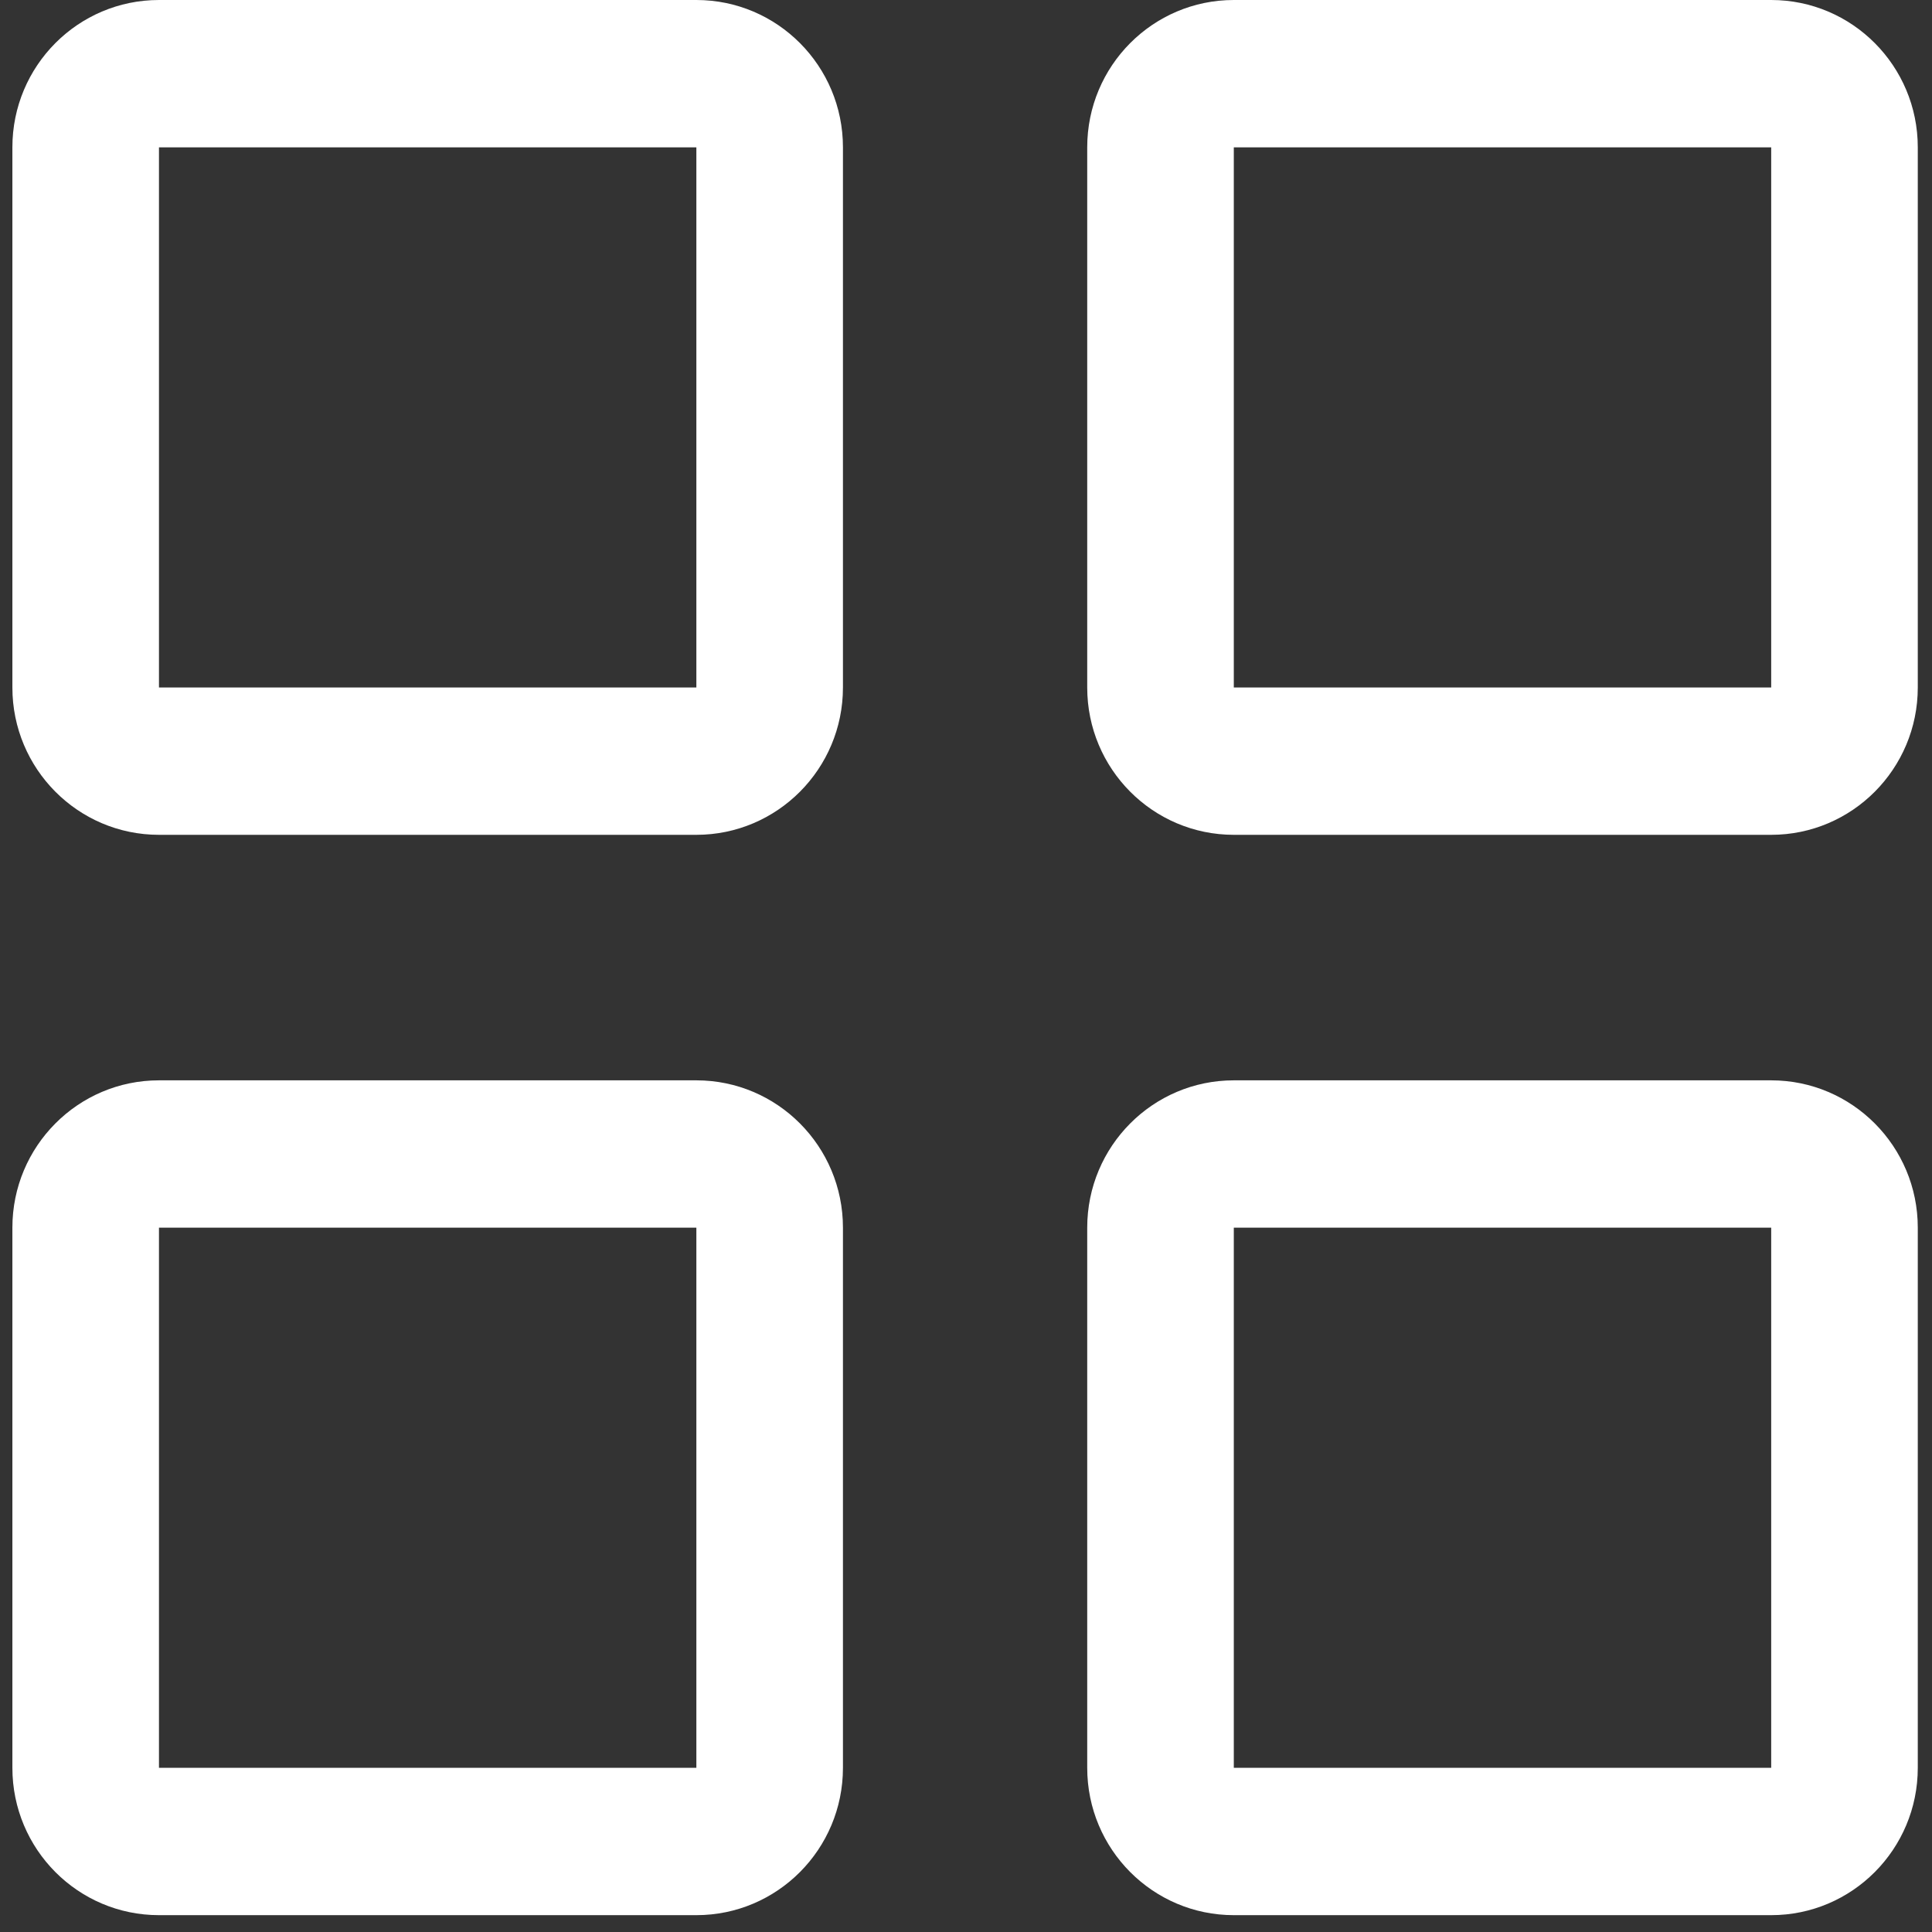
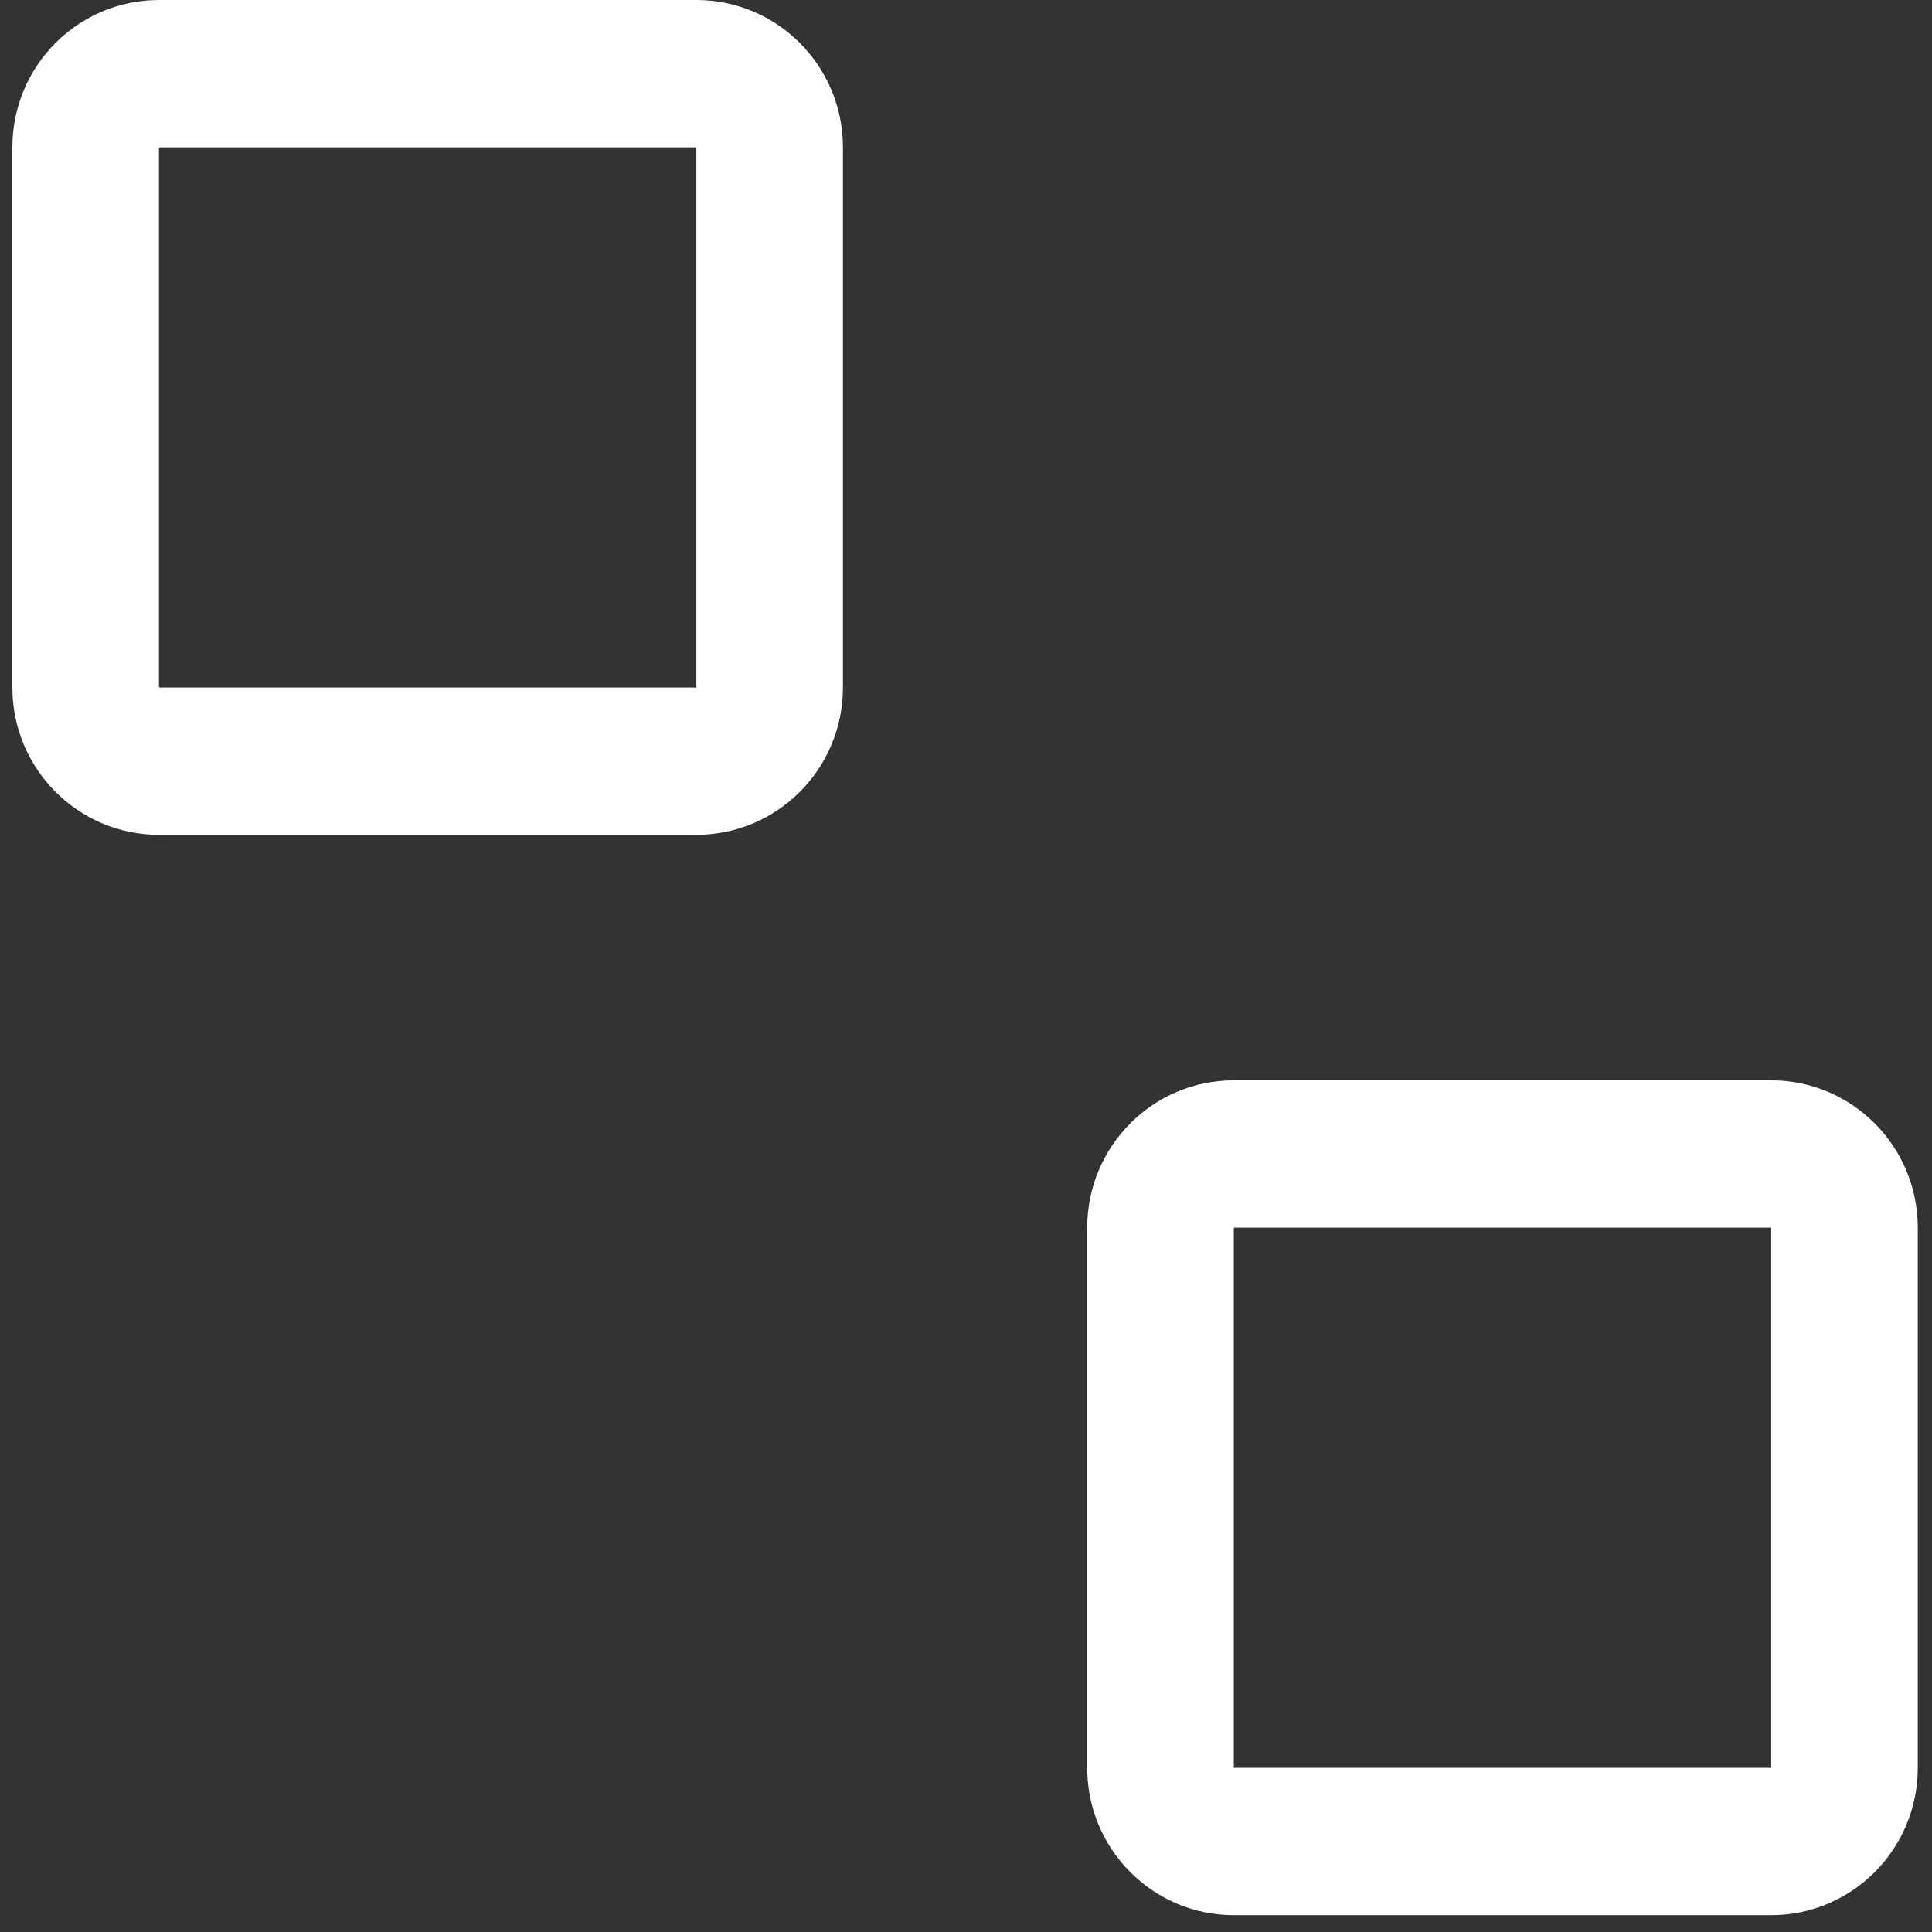
<svg xmlns="http://www.w3.org/2000/svg" width="39px" height="39px" viewBox="0 0 39 39" version="1.1">
  <rect x="0" y="0" width="39" height="39" fill="#333333" stroke="none" />
  <title>6AB6B1F2-6094-4BCD-A981-3C4FBDBDC9F6</title>
  <g id="Product-Pages" stroke="none" stroke-width="1" fill="none" fill-rule="evenodd">
    <g id="HR-Software-Page---all-tabs" transform="translate(-781, -1279)" fill="#FFFFFF" fill-rule="nonzero">
      <g id="manage-absence" transform="translate(781.25, 1279)">
        <path d="M13.807,0 L2.959,0 C1.325,0 0,1.331 0,2.974 L0,13.878 C0,15.52 1.325,16.852 2.959,16.852 L13.807,16.852 C15.441,16.852 16.766,15.52 16.766,13.878 L16.766,2.974 C16.766,1.331 15.441,0 13.807,0 Z M13.807,13.878 L2.959,13.878 L2.959,2.974 L13.807,2.974 L13.807,13.878 Z" id="Shape" />
-         <path d="M35.504,0 L24.656,0 C23.022,0 21.697,1.331 21.697,2.974 L21.697,13.878 C21.697,15.52 23.022,16.852 24.656,16.852 L35.504,16.852 C37.138,16.852 38.463,15.52 38.463,13.878 L38.463,2.974 C38.463,1.331 37.138,0 35.504,0 Z M35.504,13.878 L24.656,13.878 L24.656,2.974 L35.504,2.974 L35.504,13.878 Z" id="Shape" />
-         <path d="M13.807,21.808 L2.959,21.808 C1.325,21.808 0,23.14 0,24.782 L0,35.686 C0,37.329 1.325,38.66 2.959,38.66 L13.807,38.66 C15.441,38.66 16.766,37.329 16.766,35.686 L16.766,24.782 C16.766,23.14 15.441,21.808 13.807,21.808 Z M13.807,35.686 L2.959,35.686 L2.959,24.782 L13.807,24.782 L13.807,35.686 Z" id="Shape" />
        <path d="M35.504,21.808 L24.656,21.808 C23.022,21.808 21.697,23.14 21.697,24.782 L21.697,35.686 C21.697,37.329 23.022,38.66 24.656,38.66 L35.504,38.66 C37.138,38.66 38.463,37.329 38.463,35.686 L38.463,24.782 C38.463,23.14 37.138,21.808 35.504,21.808 Z M35.504,35.686 L24.656,35.686 L24.656,24.782 L35.504,24.782 L35.504,35.686 Z" id="Shape" />
      </g>
    </g>
  </g>
</svg>